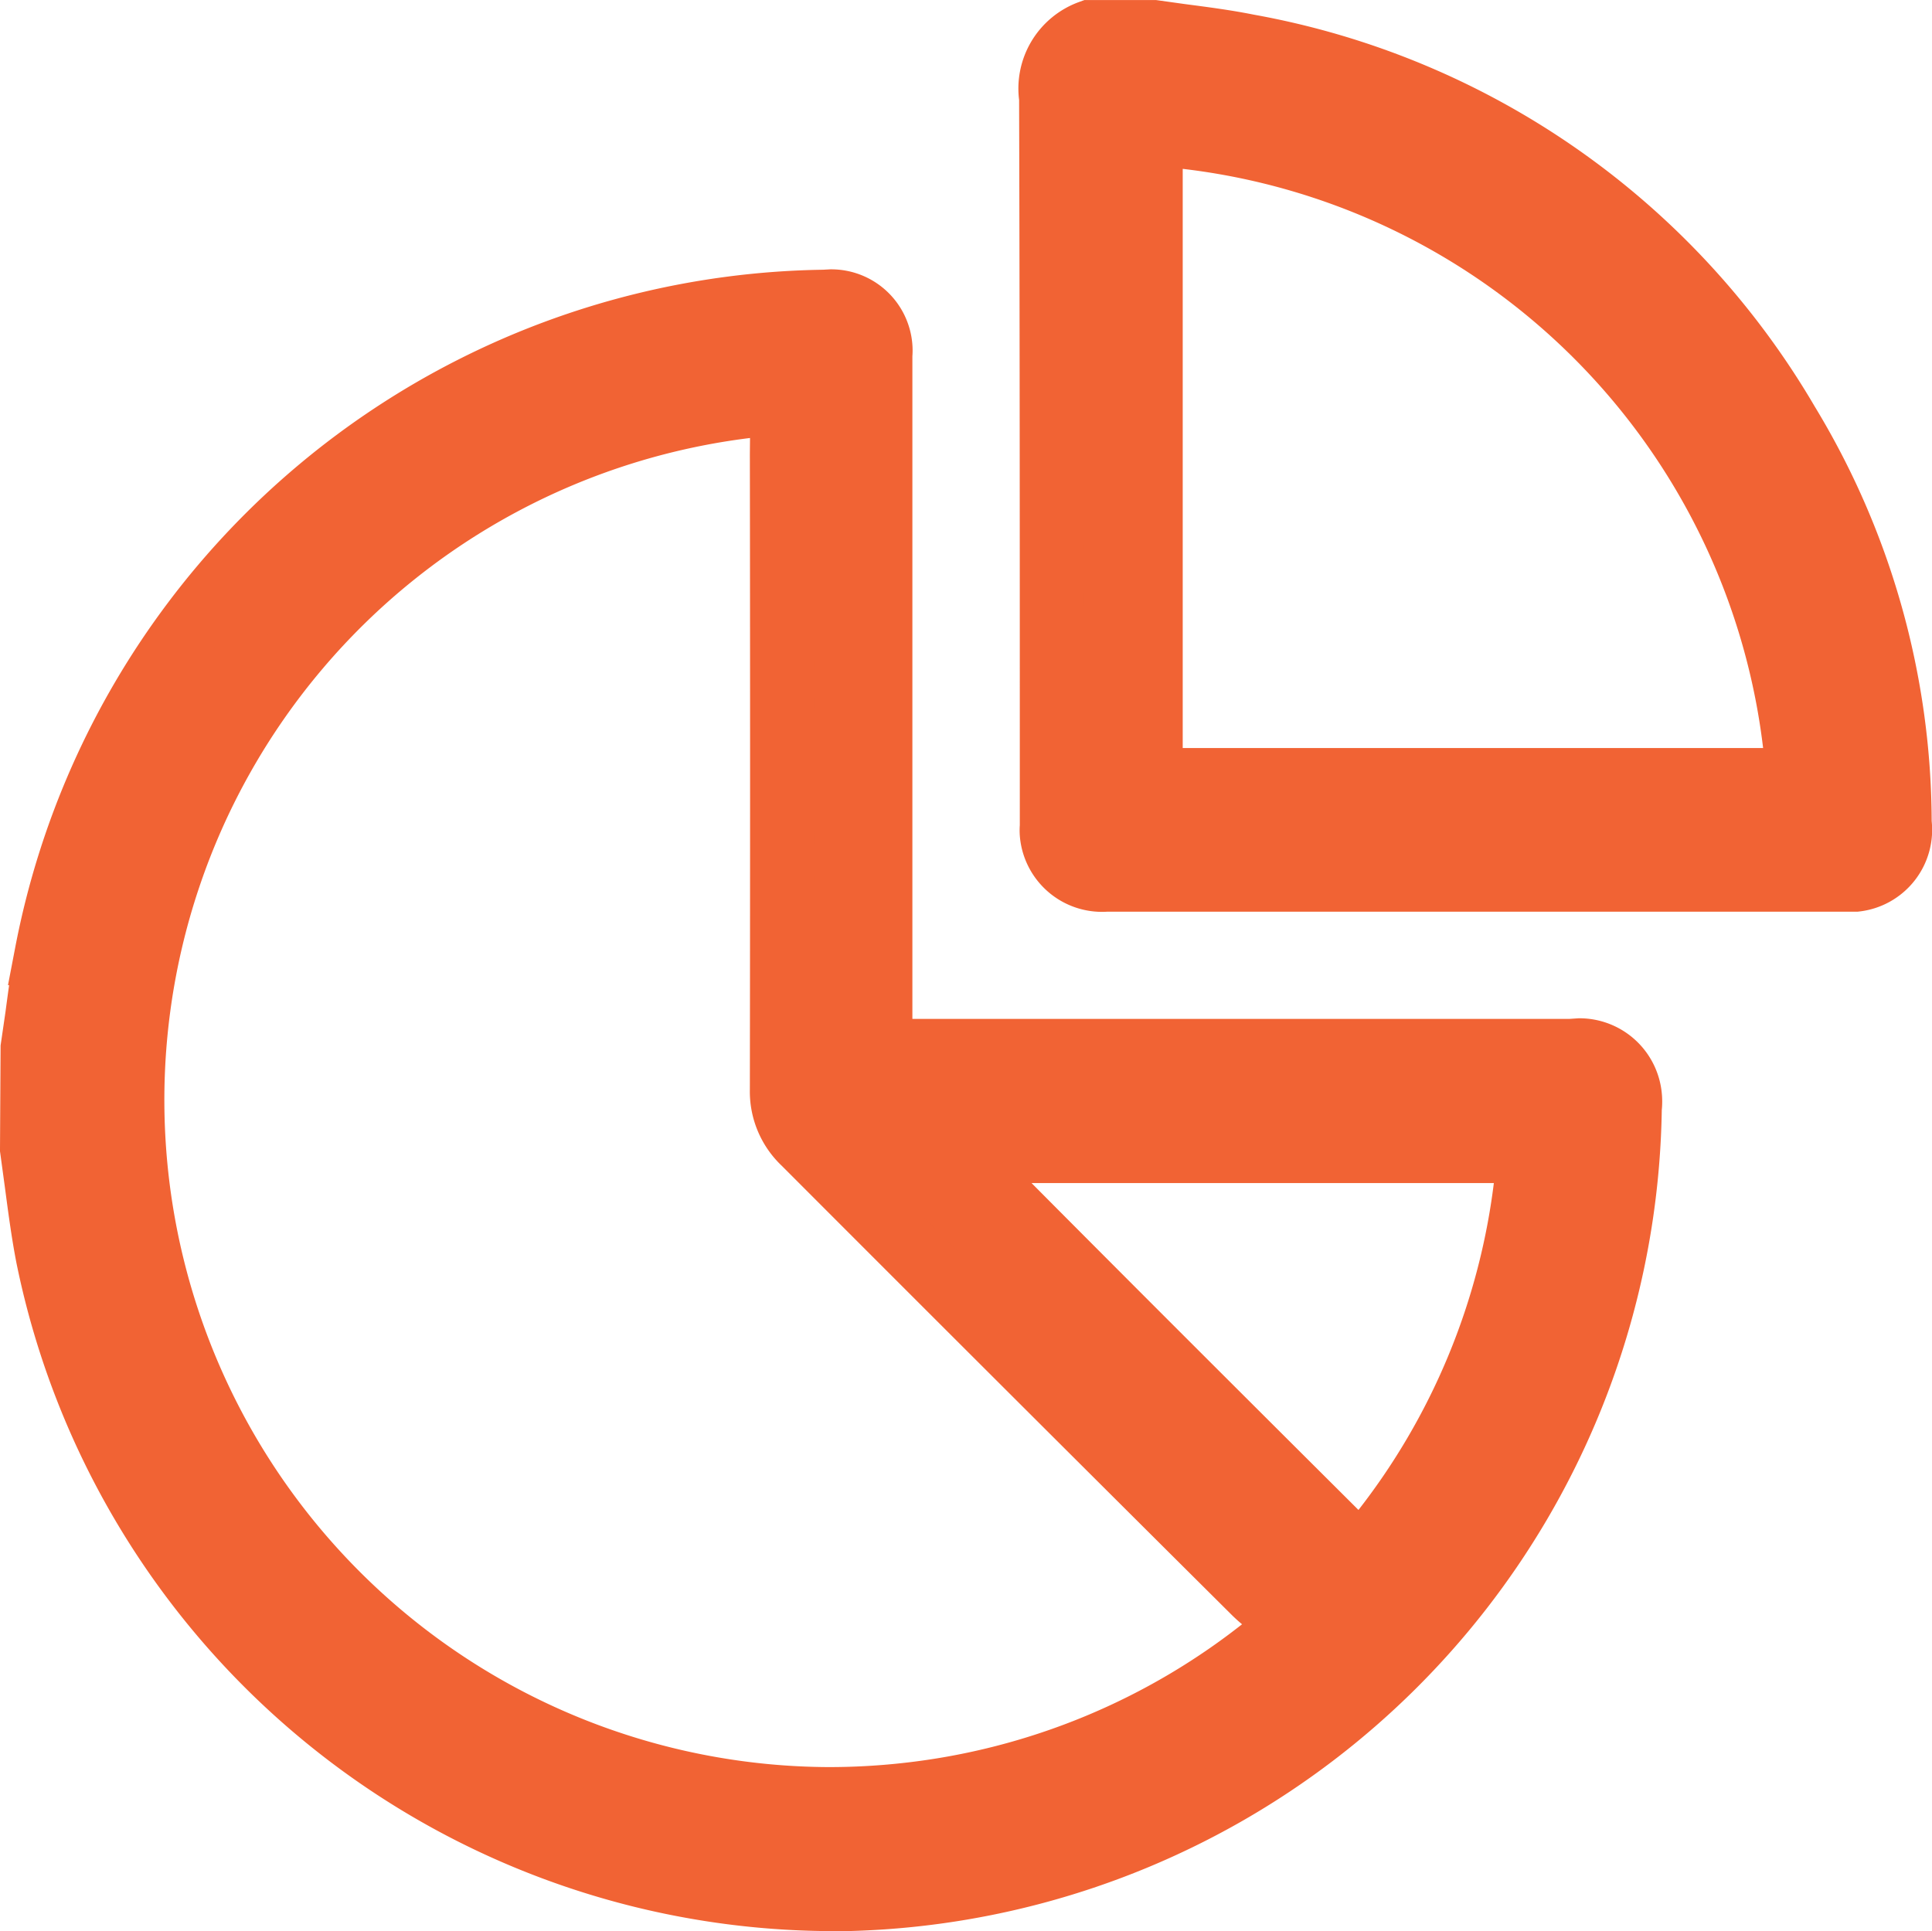
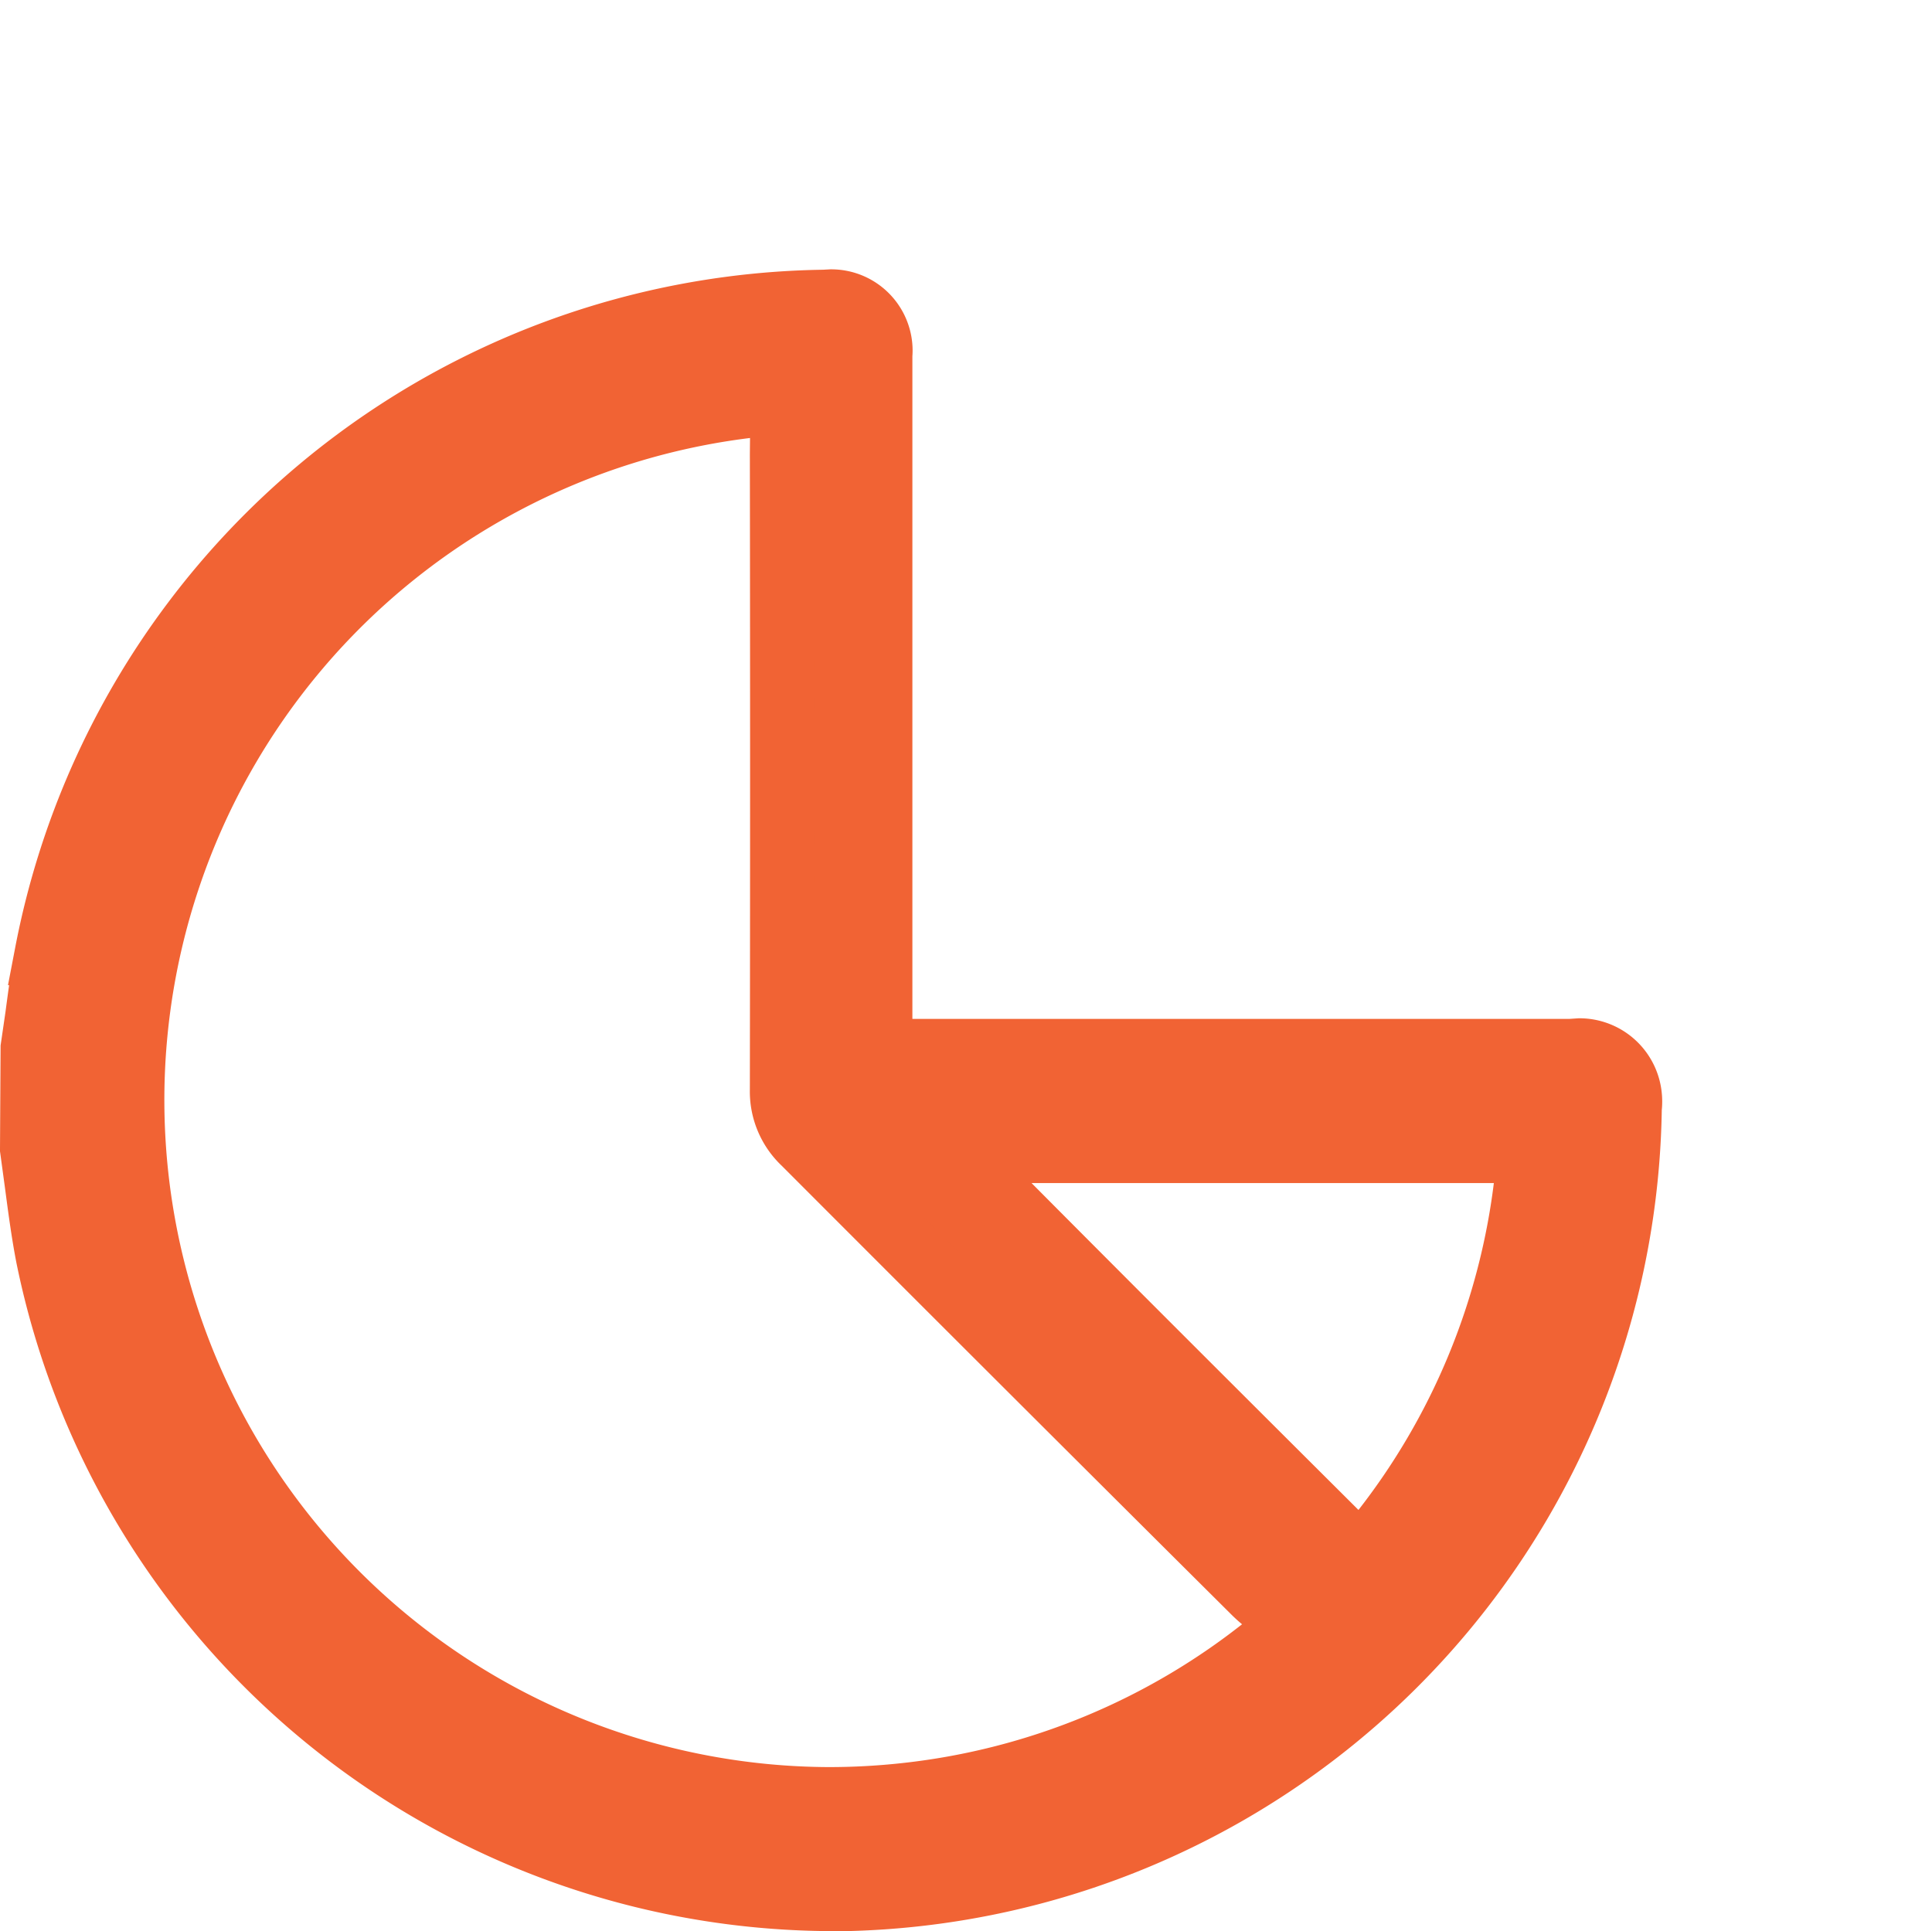
<svg xmlns="http://www.w3.org/2000/svg" width="30.217" height="30.206" viewBox="0 0 30.217 30.206">
  <g id="AP_Statistics" data-name="AP Statistics" transform="translate(-5703.67 -6449.683)">
    <path id="Path_209606" data-name="Path 209606" d="M5716.509,6479.388a12.553,12.553,0,0,1-12.092-10.05c-.072-.371-.122-.75-.172-1.128l-.075-.552.009-1.584.072-.494c.044-.332.088-.661.149-.987a12.559,12.559,0,0,1,12.16-10.191l.109-.006a.772.772,0,0,1,.771.7.721.721,0,0,1,0,.138c0,3.392,0,6.751,0,10.112v.775h10.789l.148-.01a.794.794,0,0,1,.784.7.849.849,0,0,1,0,.205,12.55,12.55,0,0,1-12.489,12.377Zm-1.051-23.364a10.934,10.934,0,0,0,1.171,21.8h0a11.028,11.028,0,0,0,1.2-.065,10.91,10.91,0,0,0,5.679-2.358l.4-.323-.411-.309a1.945,1.945,0,0,1-.223-.193q-3.518-3.5-7.027-7.015a1.1,1.1,0,0,1-.349-.831q.007-4.98,0-9.942l.008-.816Zm3.823,12.348c1.788,1.8,3.558,3.566,5.363,5.364l.316.316.278-.35a10.888,10.888,0,0,0,2.306-5.567l.051-.446H5718.6Z" fill="#f16334" stroke="#f16334" stroke-width="1" />
-     <path id="Path_209607" data-name="Path 209607" d="M5720.968,6463.444a.79.79,0,0,1-.848-.711.627.627,0,0,1,0-.121c0-3.826,0-7.616-.011-11.4a.94.94,0,0,1,.609-1.028h1l.423.059c.35.046.7.091,1.048.161a12.285,12.285,0,0,1,8.434,5.893,12.071,12.071,0,0,1,1.759,6.26.786.786,0,0,1-.689.887l-.077,0Zm.7-1.56h10.137l-.05-.446a10.852,10.852,0,0,0-9.643-9.623l-.444-.048Z" fill="#f16334" stroke="#f16334" stroke-width="1" />
  </g>
</svg>